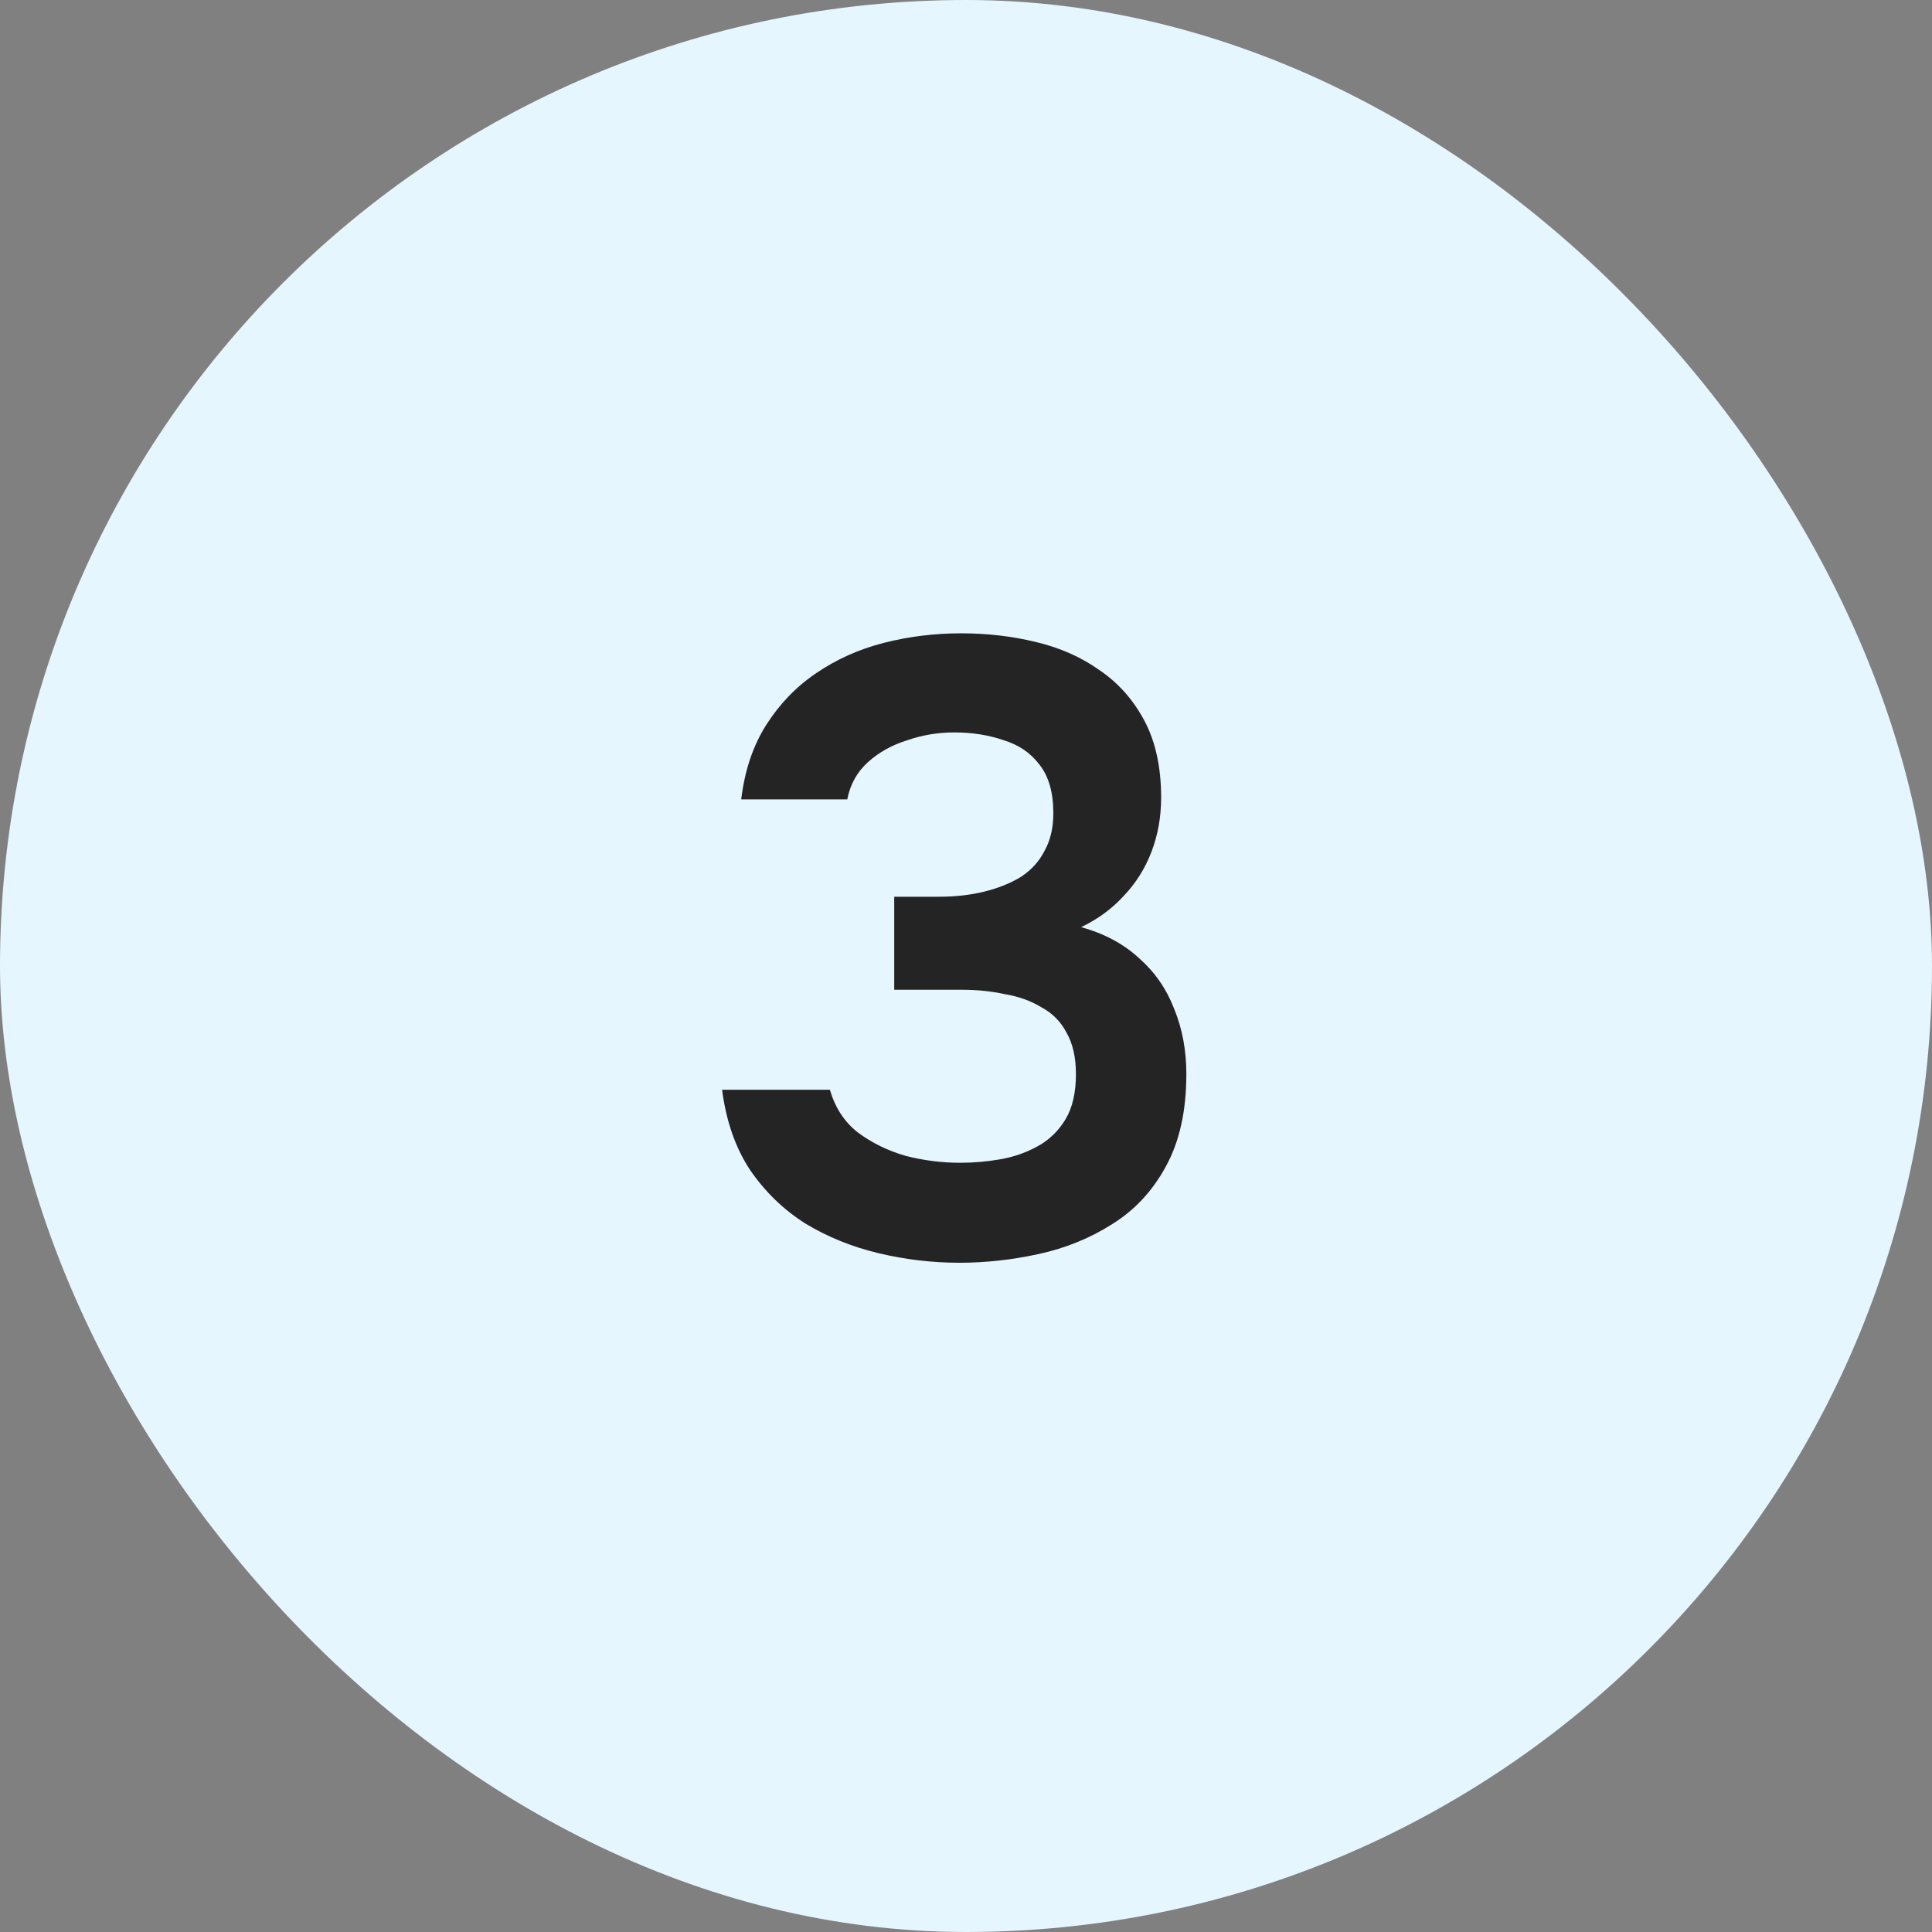
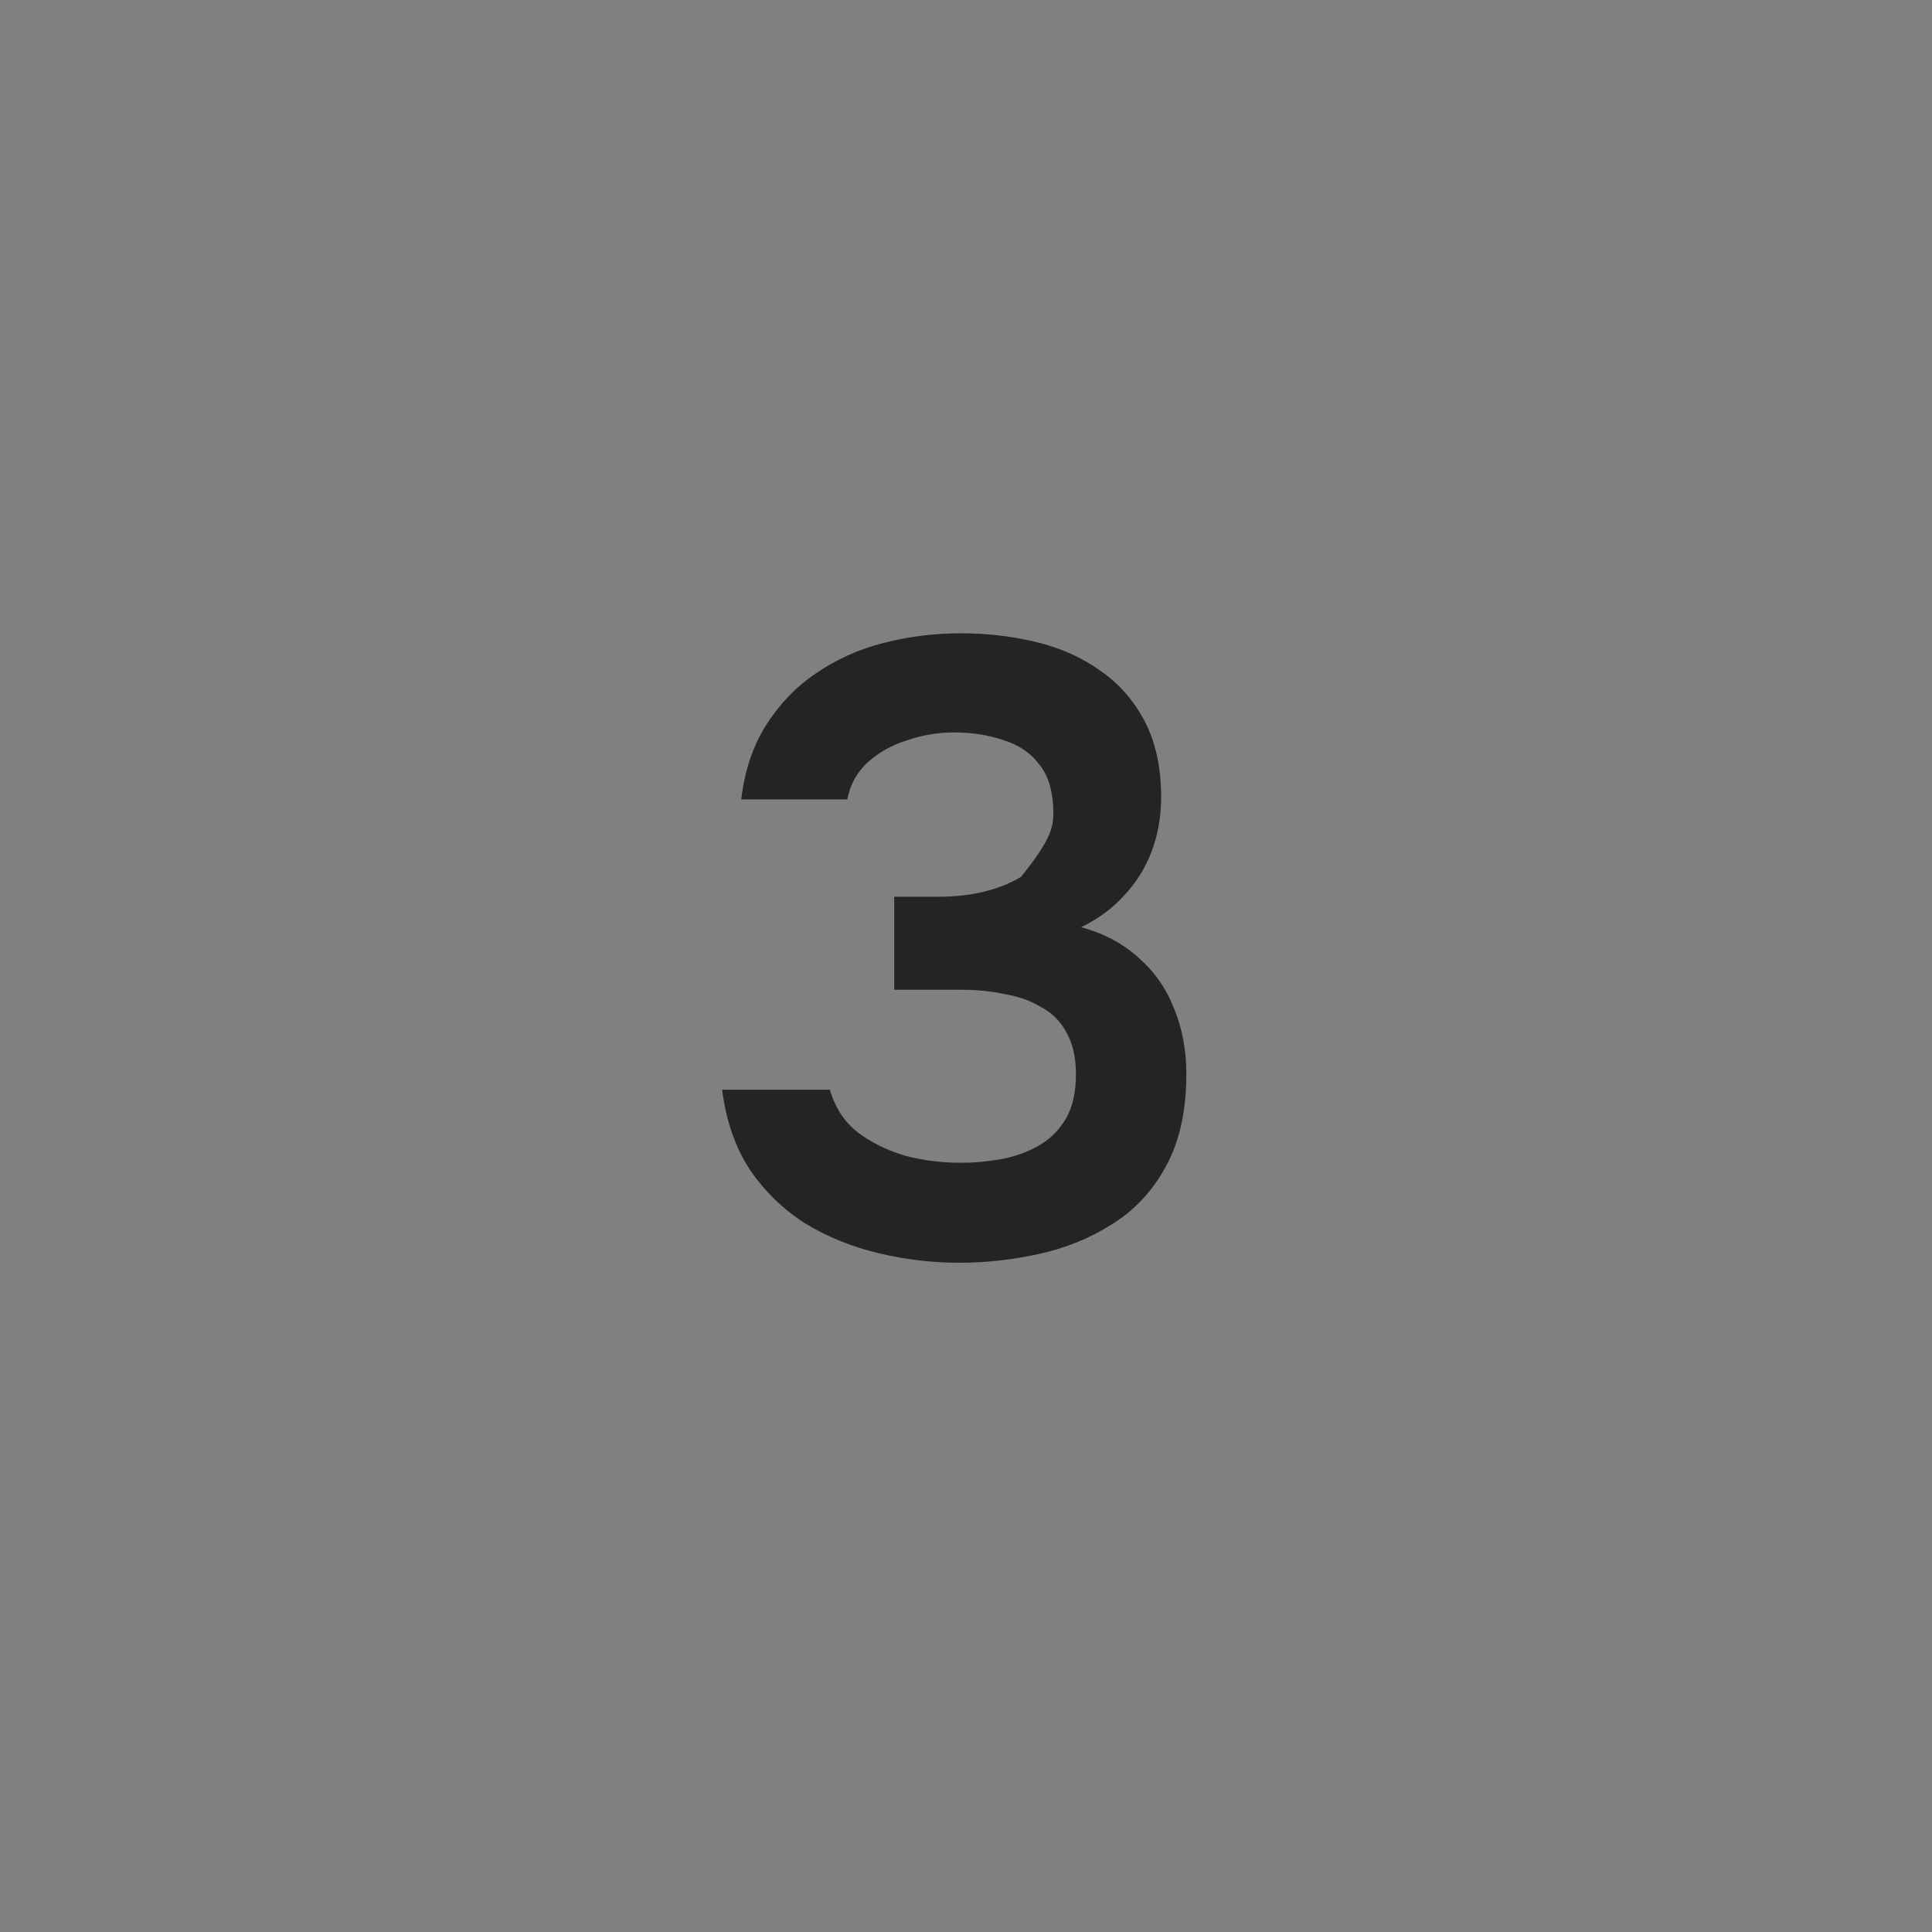
<svg xmlns="http://www.w3.org/2000/svg" width="40" height="40" viewBox="0 0 40 40" fill="none">
  <rect x="0" y="0" width="40" height="40" fill="#808080" stroke="none" />
-   <rect width="40" height="40" rx="20" fill="#E5F6FF" />
-   <path d="M19.864 26.144C19.3 26.144 18.742 26.078 18.19 25.946C17.638 25.814 17.134 25.61 16.678 25.334C16.222 25.046 15.838 24.674 15.526 24.218C15.226 23.762 15.034 23.21 14.95 22.562H17.182C17.29 22.934 17.482 23.228 17.758 23.444C18.046 23.66 18.376 23.822 18.748 23.93C19.12 24.026 19.498 24.074 19.882 24.074C20.158 24.074 20.434 24.05 20.71 24.002C20.986 23.954 21.244 23.864 21.484 23.732C21.724 23.6 21.916 23.414 22.06 23.174C22.204 22.934 22.276 22.622 22.276 22.238C22.276 21.89 22.21 21.602 22.078 21.374C21.958 21.146 21.784 20.972 21.556 20.852C21.34 20.72 21.088 20.63 20.8 20.582C20.524 20.522 20.23 20.492 19.918 20.492H18.514V18.566H19.432C19.78 18.566 20.098 18.53 20.386 18.458C20.674 18.386 20.926 18.284 21.142 18.152C21.358 18.008 21.52 17.828 21.628 17.612C21.748 17.396 21.808 17.138 21.808 16.838C21.808 16.406 21.712 16.07 21.52 15.83C21.34 15.59 21.094 15.422 20.782 15.326C20.47 15.218 20.128 15.164 19.756 15.164C19.42 15.164 19.096 15.218 18.784 15.326C18.472 15.422 18.202 15.572 17.974 15.776C17.746 15.98 17.602 16.238 17.542 16.55H15.346C15.418 15.95 15.592 15.434 15.868 15.002C16.144 14.57 16.486 14.216 16.894 13.94C17.314 13.652 17.782 13.442 18.298 13.31C18.814 13.178 19.348 13.112 19.9 13.112C20.44 13.112 20.956 13.172 21.448 13.292C21.952 13.412 22.396 13.61 22.78 13.886C23.164 14.15 23.47 14.498 23.698 14.93C23.926 15.362 24.04 15.89 24.04 16.514C24.04 16.91 23.974 17.282 23.842 17.63C23.71 17.978 23.518 18.284 23.266 18.548C23.026 18.812 22.732 19.028 22.384 19.196C22.864 19.328 23.266 19.544 23.59 19.844C23.914 20.132 24.154 20.48 24.31 20.888C24.478 21.296 24.562 21.746 24.562 22.238C24.562 23.006 24.418 23.648 24.13 24.164C23.854 24.668 23.482 25.064 23.014 25.352C22.558 25.64 22.054 25.844 21.502 25.964C20.95 26.084 20.404 26.144 19.864 26.144Z" fill="#242424" />
+   <path d="M19.864 26.144C19.3 26.144 18.742 26.078 18.19 25.946C17.638 25.814 17.134 25.61 16.678 25.334C16.222 25.046 15.838 24.674 15.526 24.218C15.226 23.762 15.034 23.21 14.95 22.562H17.182C17.29 22.934 17.482 23.228 17.758 23.444C18.046 23.66 18.376 23.822 18.748 23.93C19.12 24.026 19.498 24.074 19.882 24.074C20.158 24.074 20.434 24.05 20.71 24.002C20.986 23.954 21.244 23.864 21.484 23.732C21.724 23.6 21.916 23.414 22.06 23.174C22.204 22.934 22.276 22.622 22.276 22.238C22.276 21.89 22.21 21.602 22.078 21.374C21.958 21.146 21.784 20.972 21.556 20.852C21.34 20.72 21.088 20.63 20.8 20.582C20.524 20.522 20.23 20.492 19.918 20.492H18.514V18.566H19.432C19.78 18.566 20.098 18.53 20.386 18.458C20.674 18.386 20.926 18.284 21.142 18.152C21.748 17.396 21.808 17.138 21.808 16.838C21.808 16.406 21.712 16.07 21.52 15.83C21.34 15.59 21.094 15.422 20.782 15.326C20.47 15.218 20.128 15.164 19.756 15.164C19.42 15.164 19.096 15.218 18.784 15.326C18.472 15.422 18.202 15.572 17.974 15.776C17.746 15.98 17.602 16.238 17.542 16.55H15.346C15.418 15.95 15.592 15.434 15.868 15.002C16.144 14.57 16.486 14.216 16.894 13.94C17.314 13.652 17.782 13.442 18.298 13.31C18.814 13.178 19.348 13.112 19.9 13.112C20.44 13.112 20.956 13.172 21.448 13.292C21.952 13.412 22.396 13.61 22.78 13.886C23.164 14.15 23.47 14.498 23.698 14.93C23.926 15.362 24.04 15.89 24.04 16.514C24.04 16.91 23.974 17.282 23.842 17.63C23.71 17.978 23.518 18.284 23.266 18.548C23.026 18.812 22.732 19.028 22.384 19.196C22.864 19.328 23.266 19.544 23.59 19.844C23.914 20.132 24.154 20.48 24.31 20.888C24.478 21.296 24.562 21.746 24.562 22.238C24.562 23.006 24.418 23.648 24.13 24.164C23.854 24.668 23.482 25.064 23.014 25.352C22.558 25.64 22.054 25.844 21.502 25.964C20.95 26.084 20.404 26.144 19.864 26.144Z" fill="#242424" />
</svg>